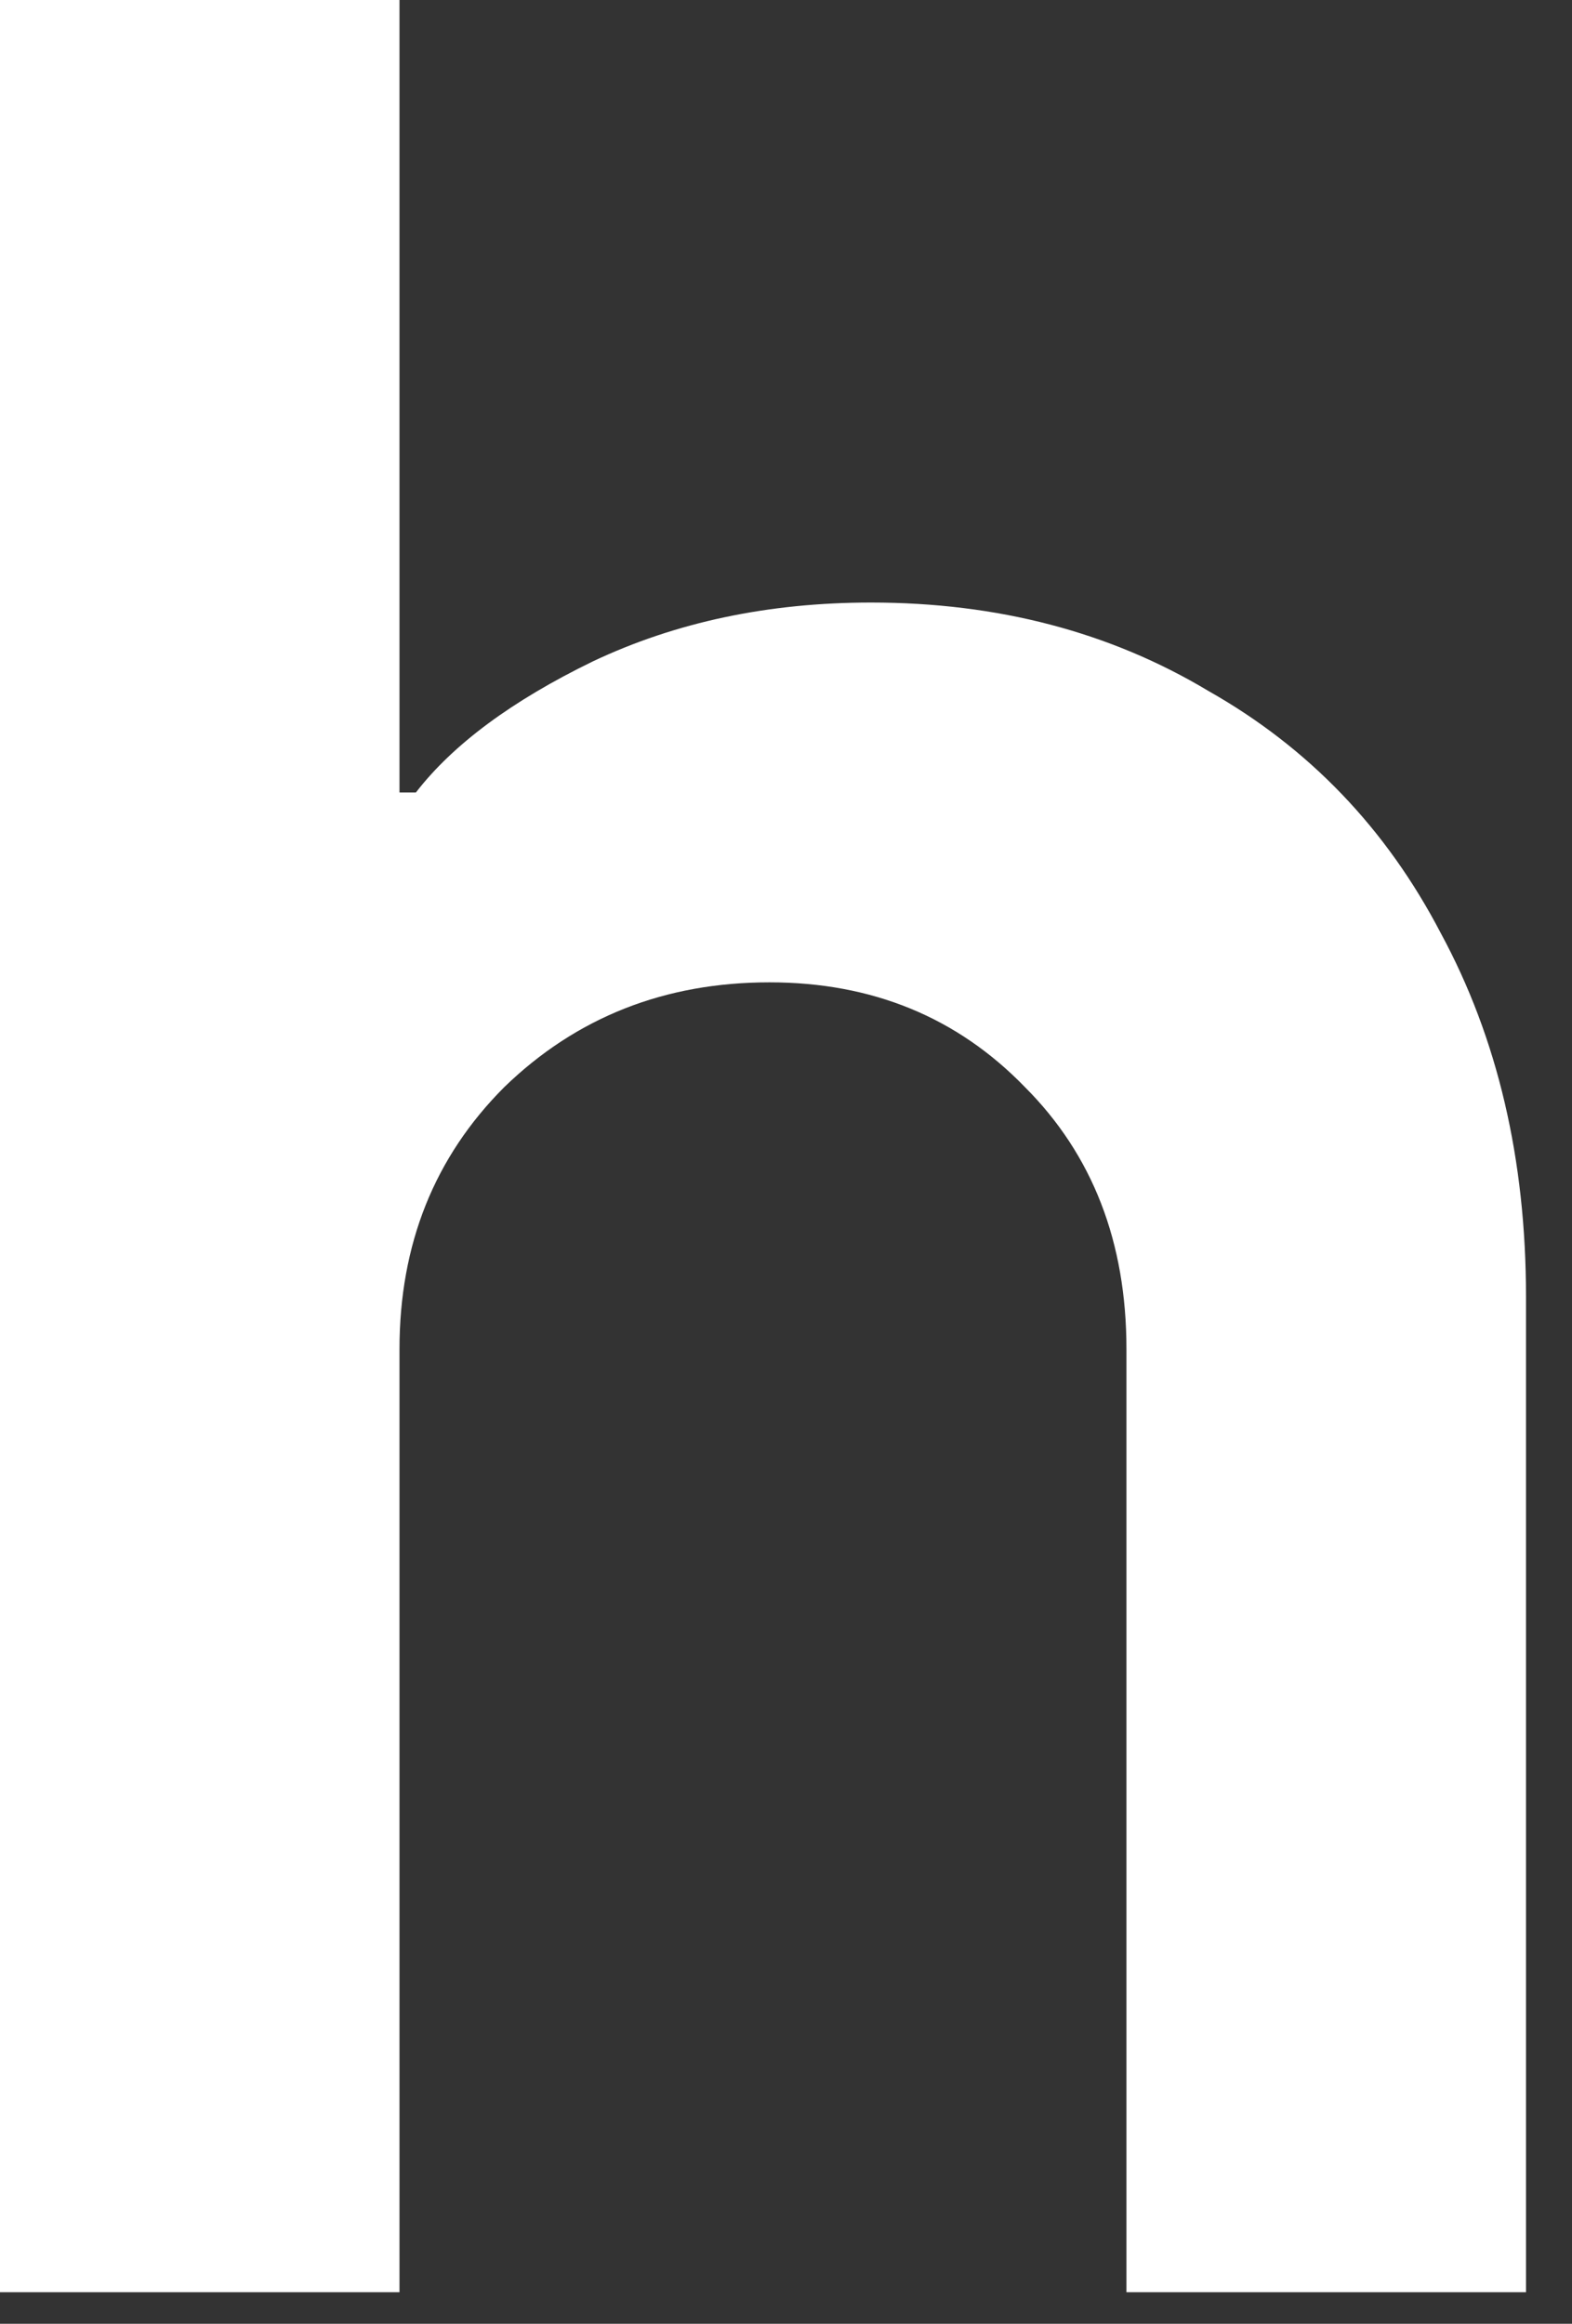
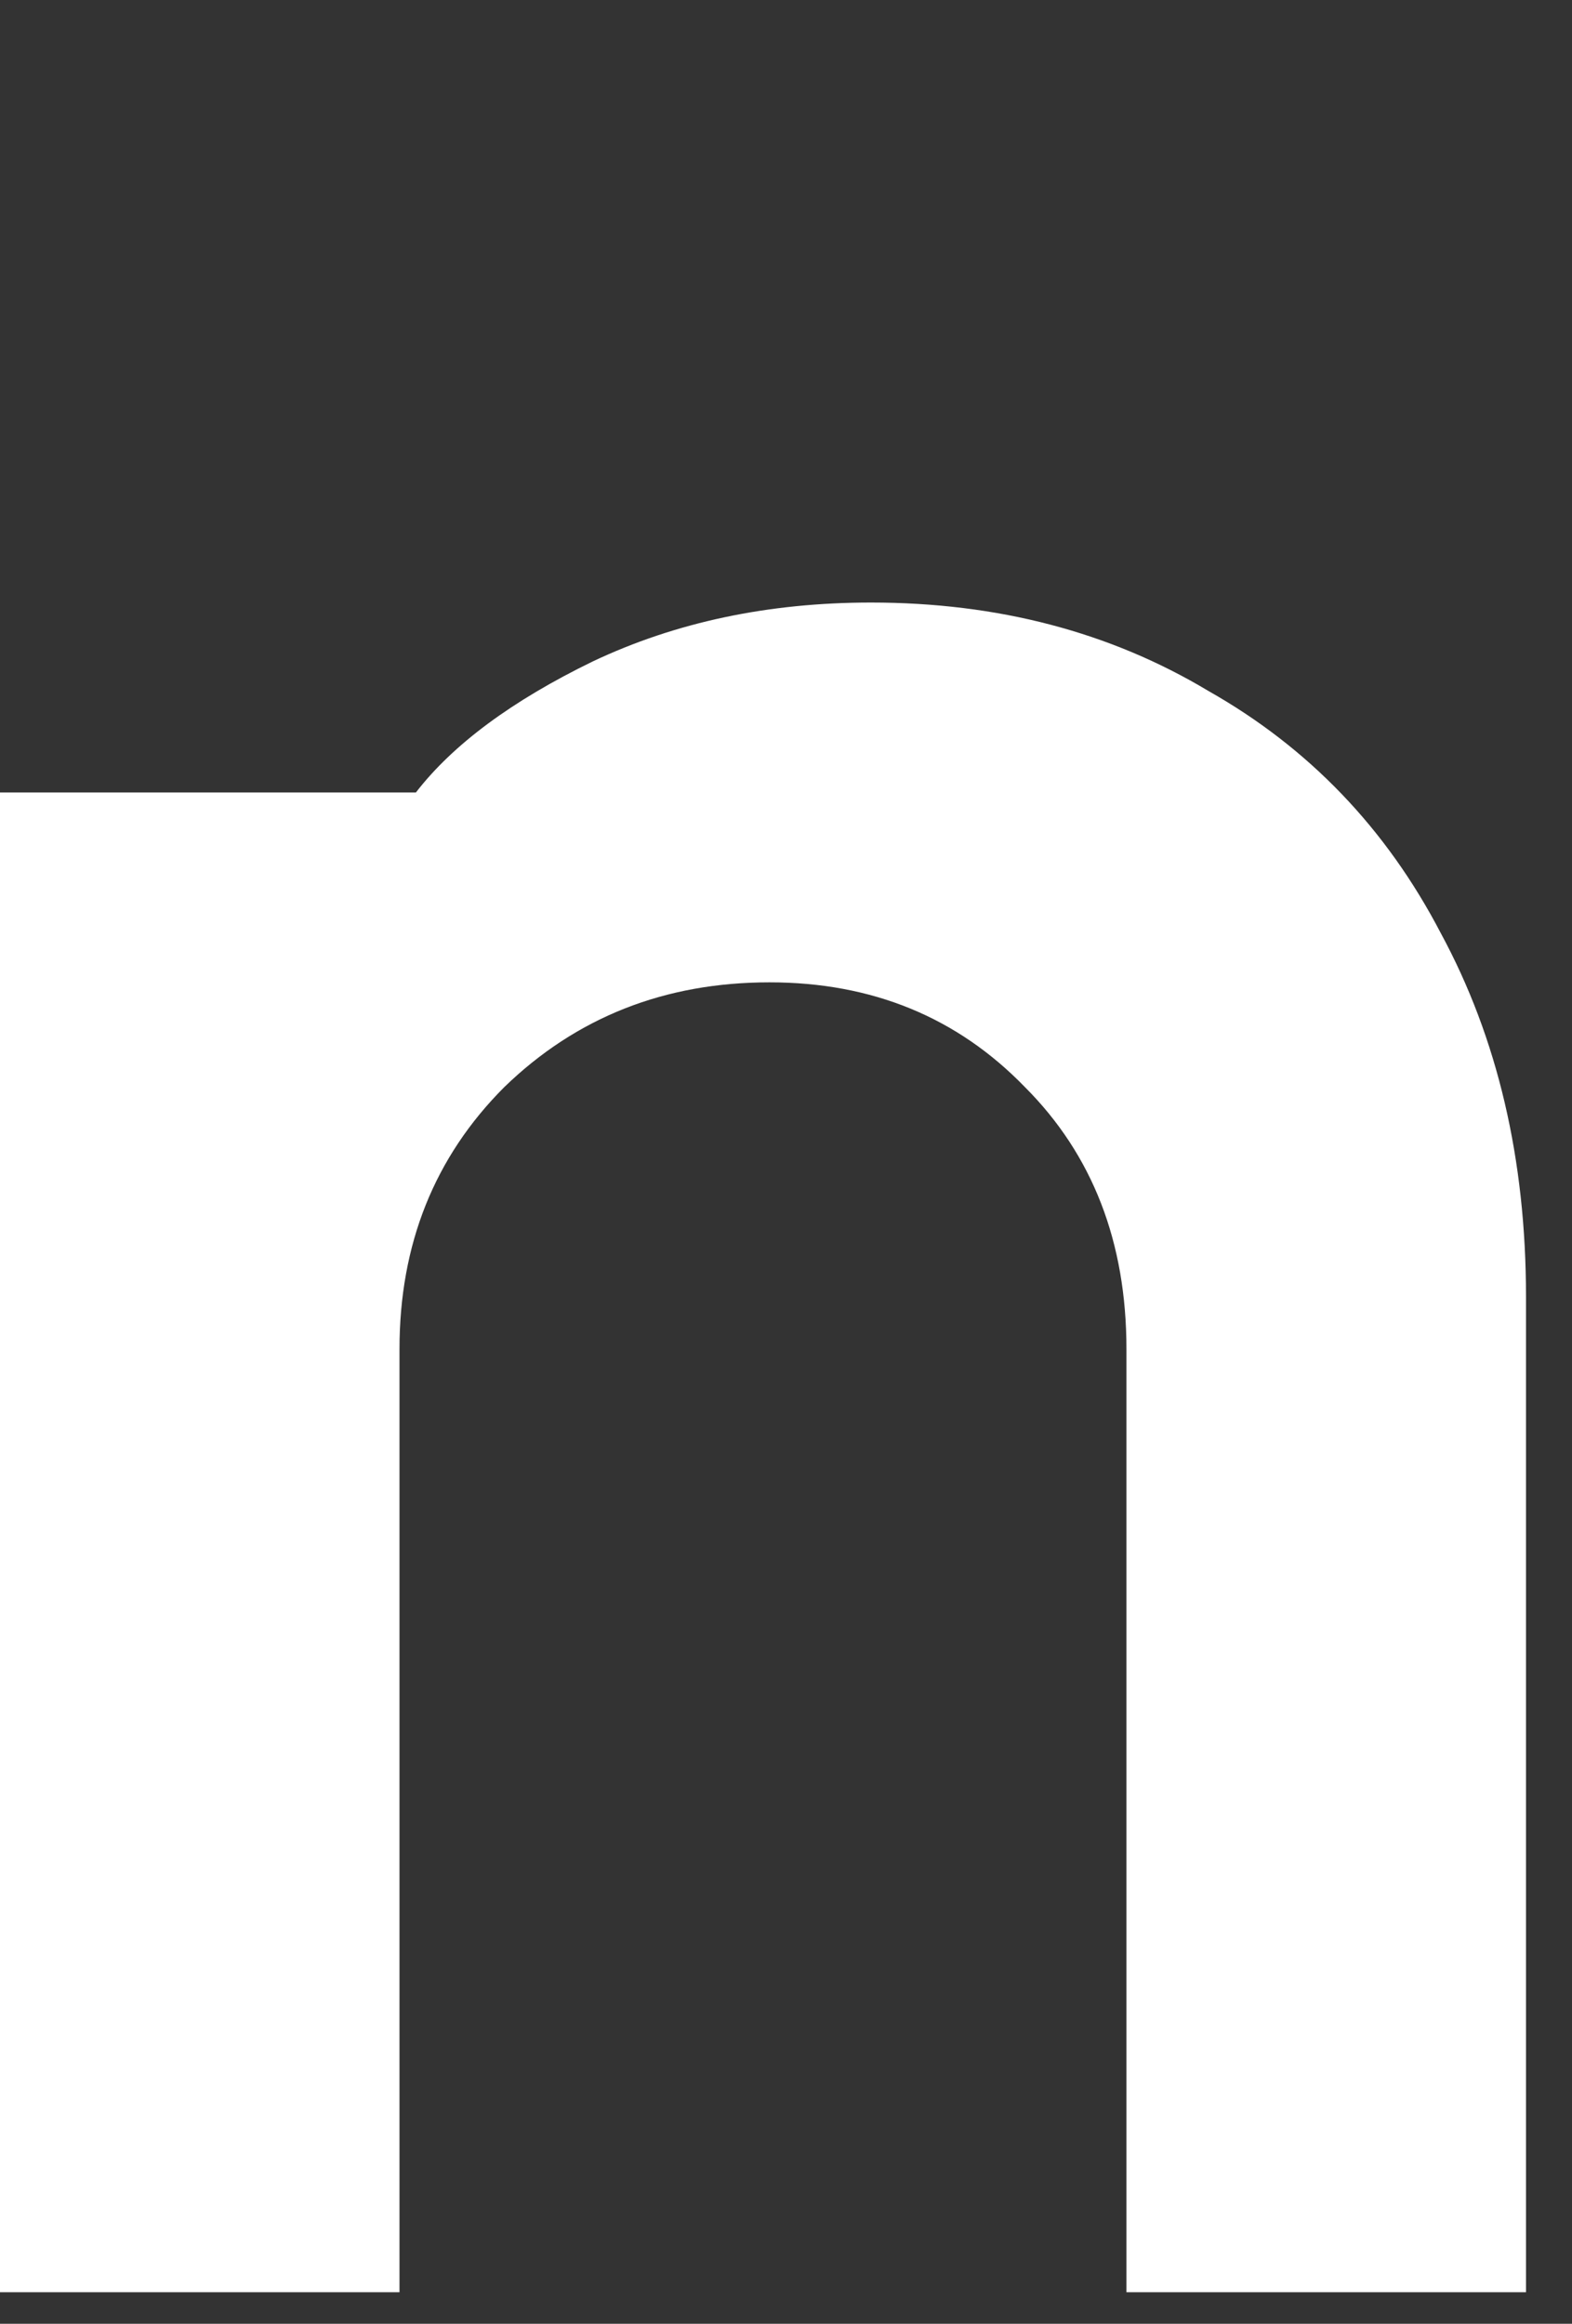
<svg xmlns="http://www.w3.org/2000/svg" fill="none" height="100%" overflow="visible" preserveAspectRatio="none" style="display: block;" viewBox="0 0 23 34" width="100%">
  <rect x="0" y="0" width="23" height="34" fill="#333333" stroke="none" />
-   <path d="M0 33.538V0H5.845V11.595H6.085C6.628 10.892 7.49 10.253 8.672 9.678C9.886 9.103 11.243 8.816 12.744 8.816C14.597 8.816 16.242 9.247 17.679 10.109C19.148 10.94 20.282 12.121 21.081 13.655C21.911 15.188 22.327 16.96 22.327 18.973V33.538H16.481V19.739C16.481 18.174 15.986 16.897 14.996 15.906C14.006 14.884 12.76 14.373 11.259 14.373C9.726 14.373 8.432 14.884 7.378 15.906C6.356 16.929 5.845 18.206 5.845 19.739V33.538H0Z" fill="white" id="Vector" />
+   <path d="M0 33.538V0V11.595H6.085C6.628 10.892 7.49 10.253 8.672 9.678C9.886 9.103 11.243 8.816 12.744 8.816C14.597 8.816 16.242 9.247 17.679 10.109C19.148 10.94 20.282 12.121 21.081 13.655C21.911 15.188 22.327 16.96 22.327 18.973V33.538H16.481V19.739C16.481 18.174 15.986 16.897 14.996 15.906C14.006 14.884 12.76 14.373 11.259 14.373C9.726 14.373 8.432 14.884 7.378 15.906C6.356 16.929 5.845 18.206 5.845 19.739V33.538H0Z" fill="white" id="Vector" />
</svg>